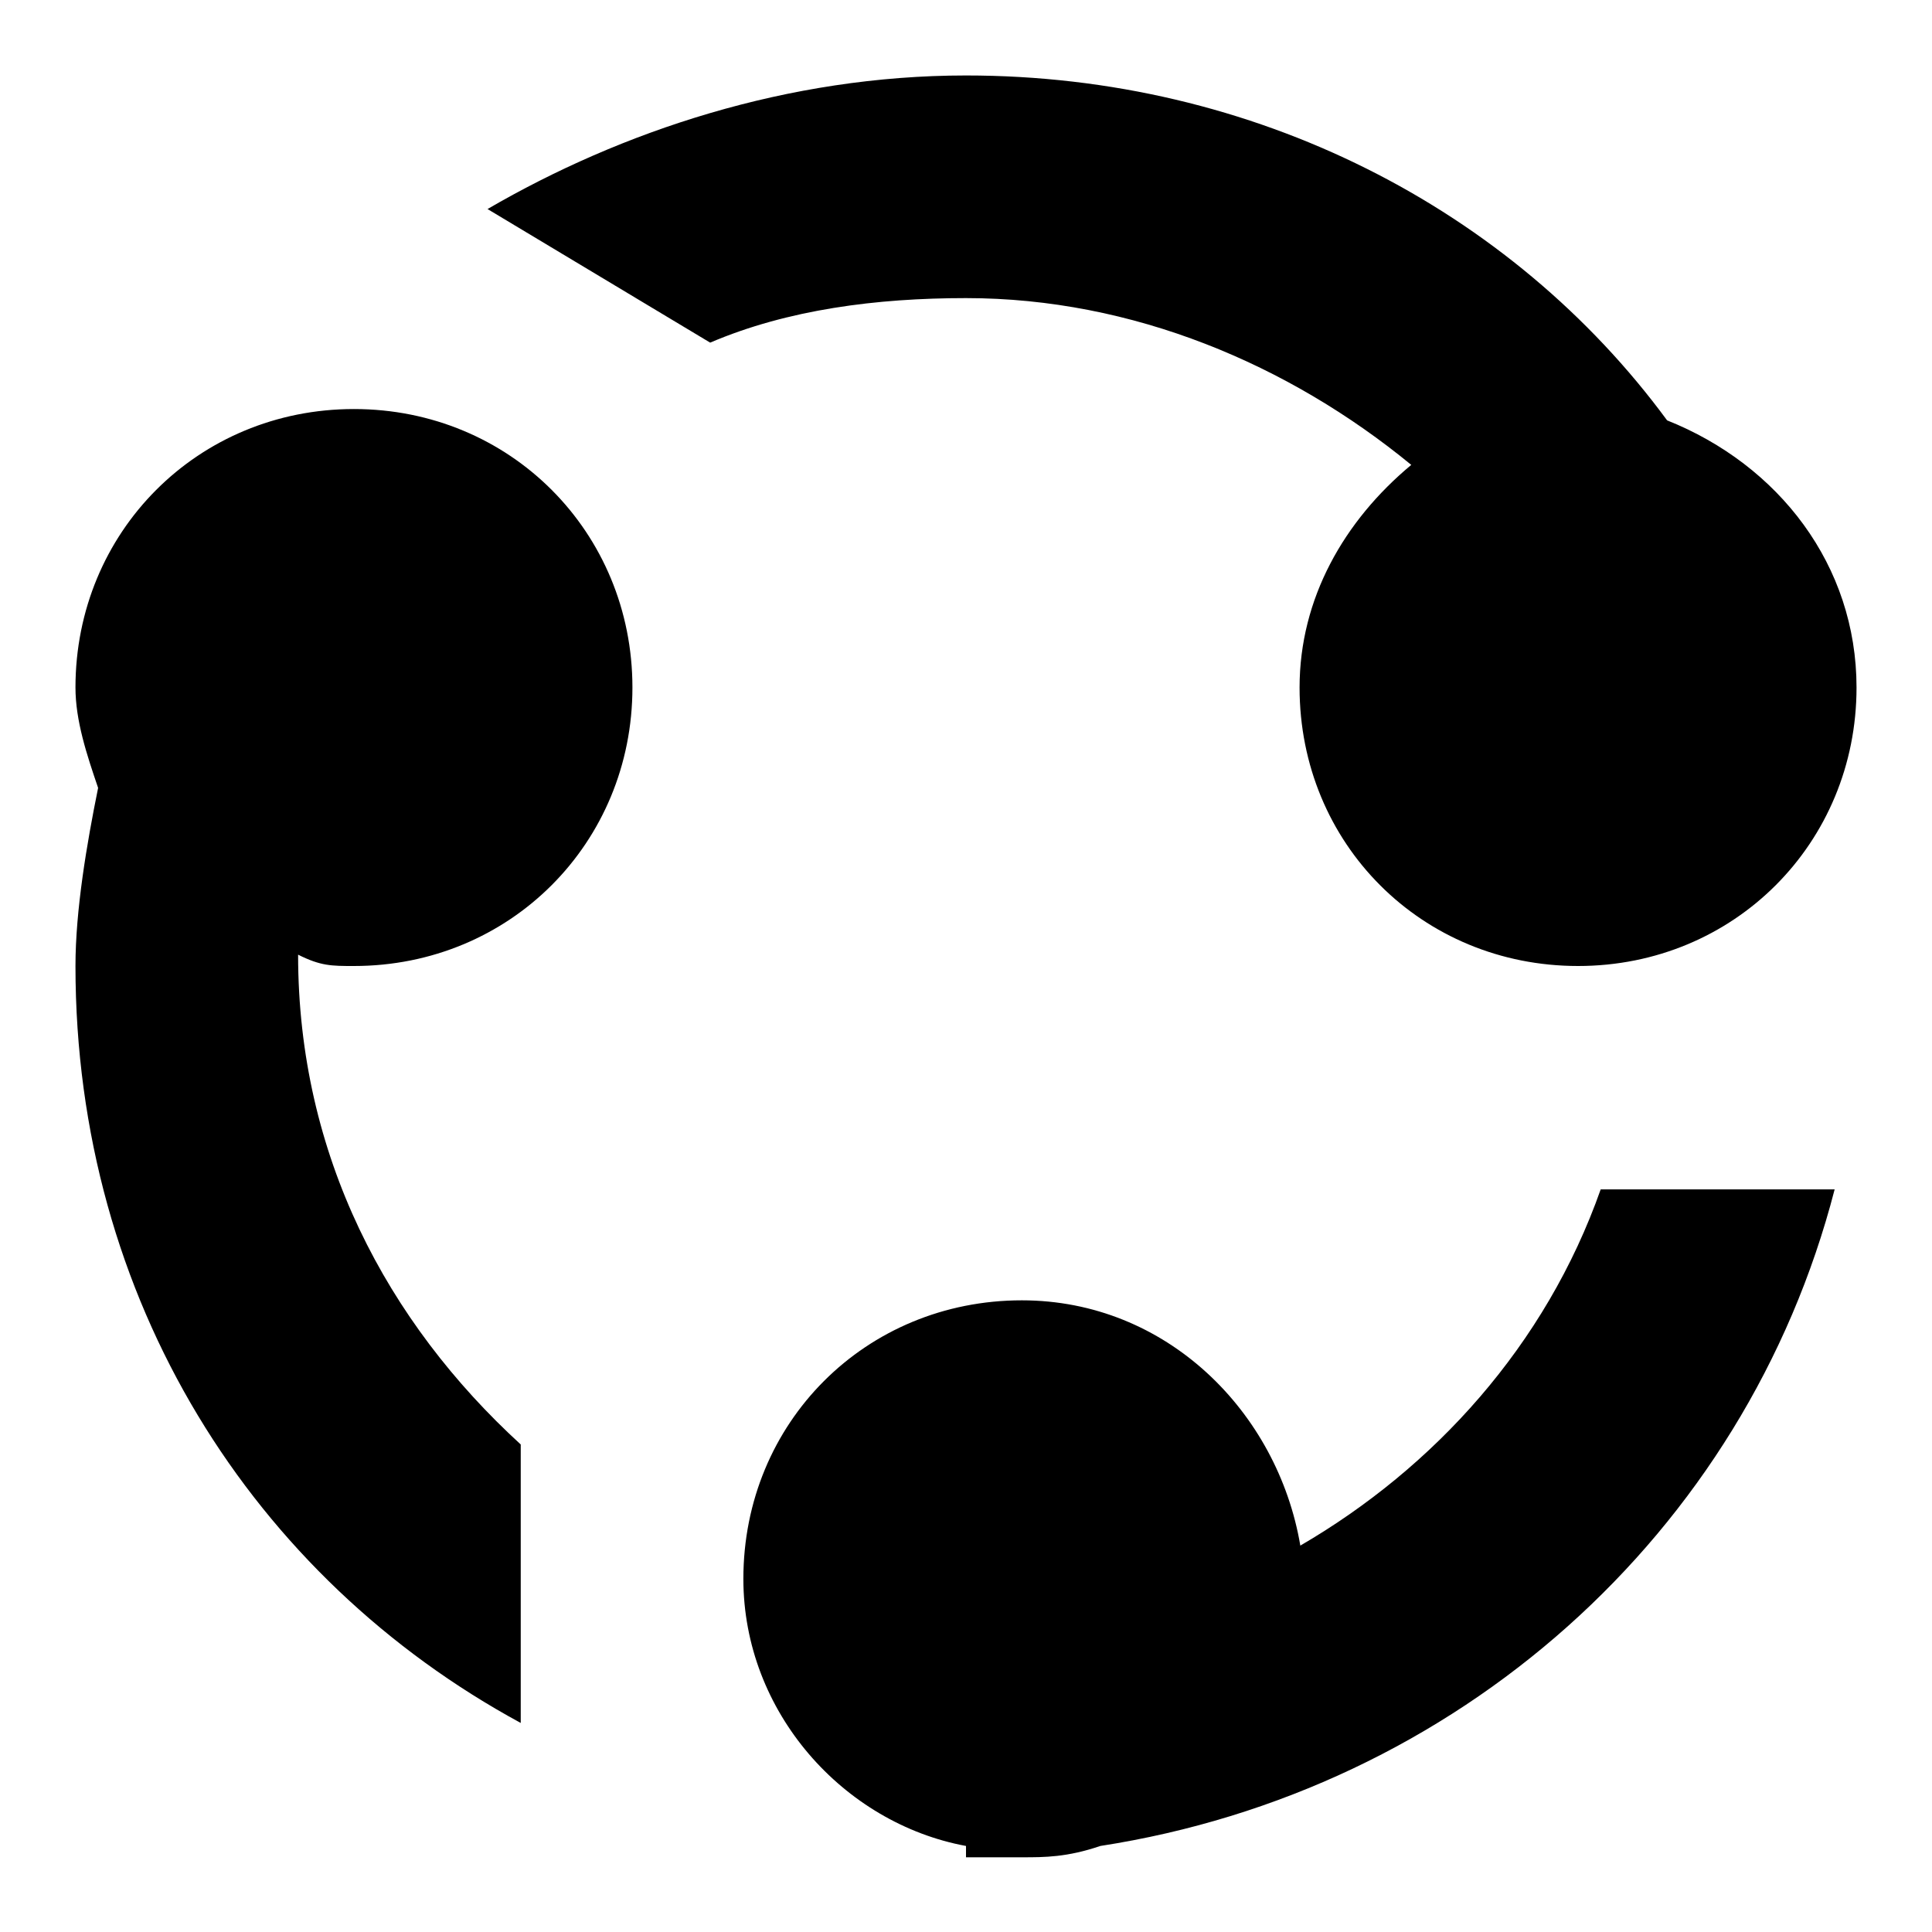
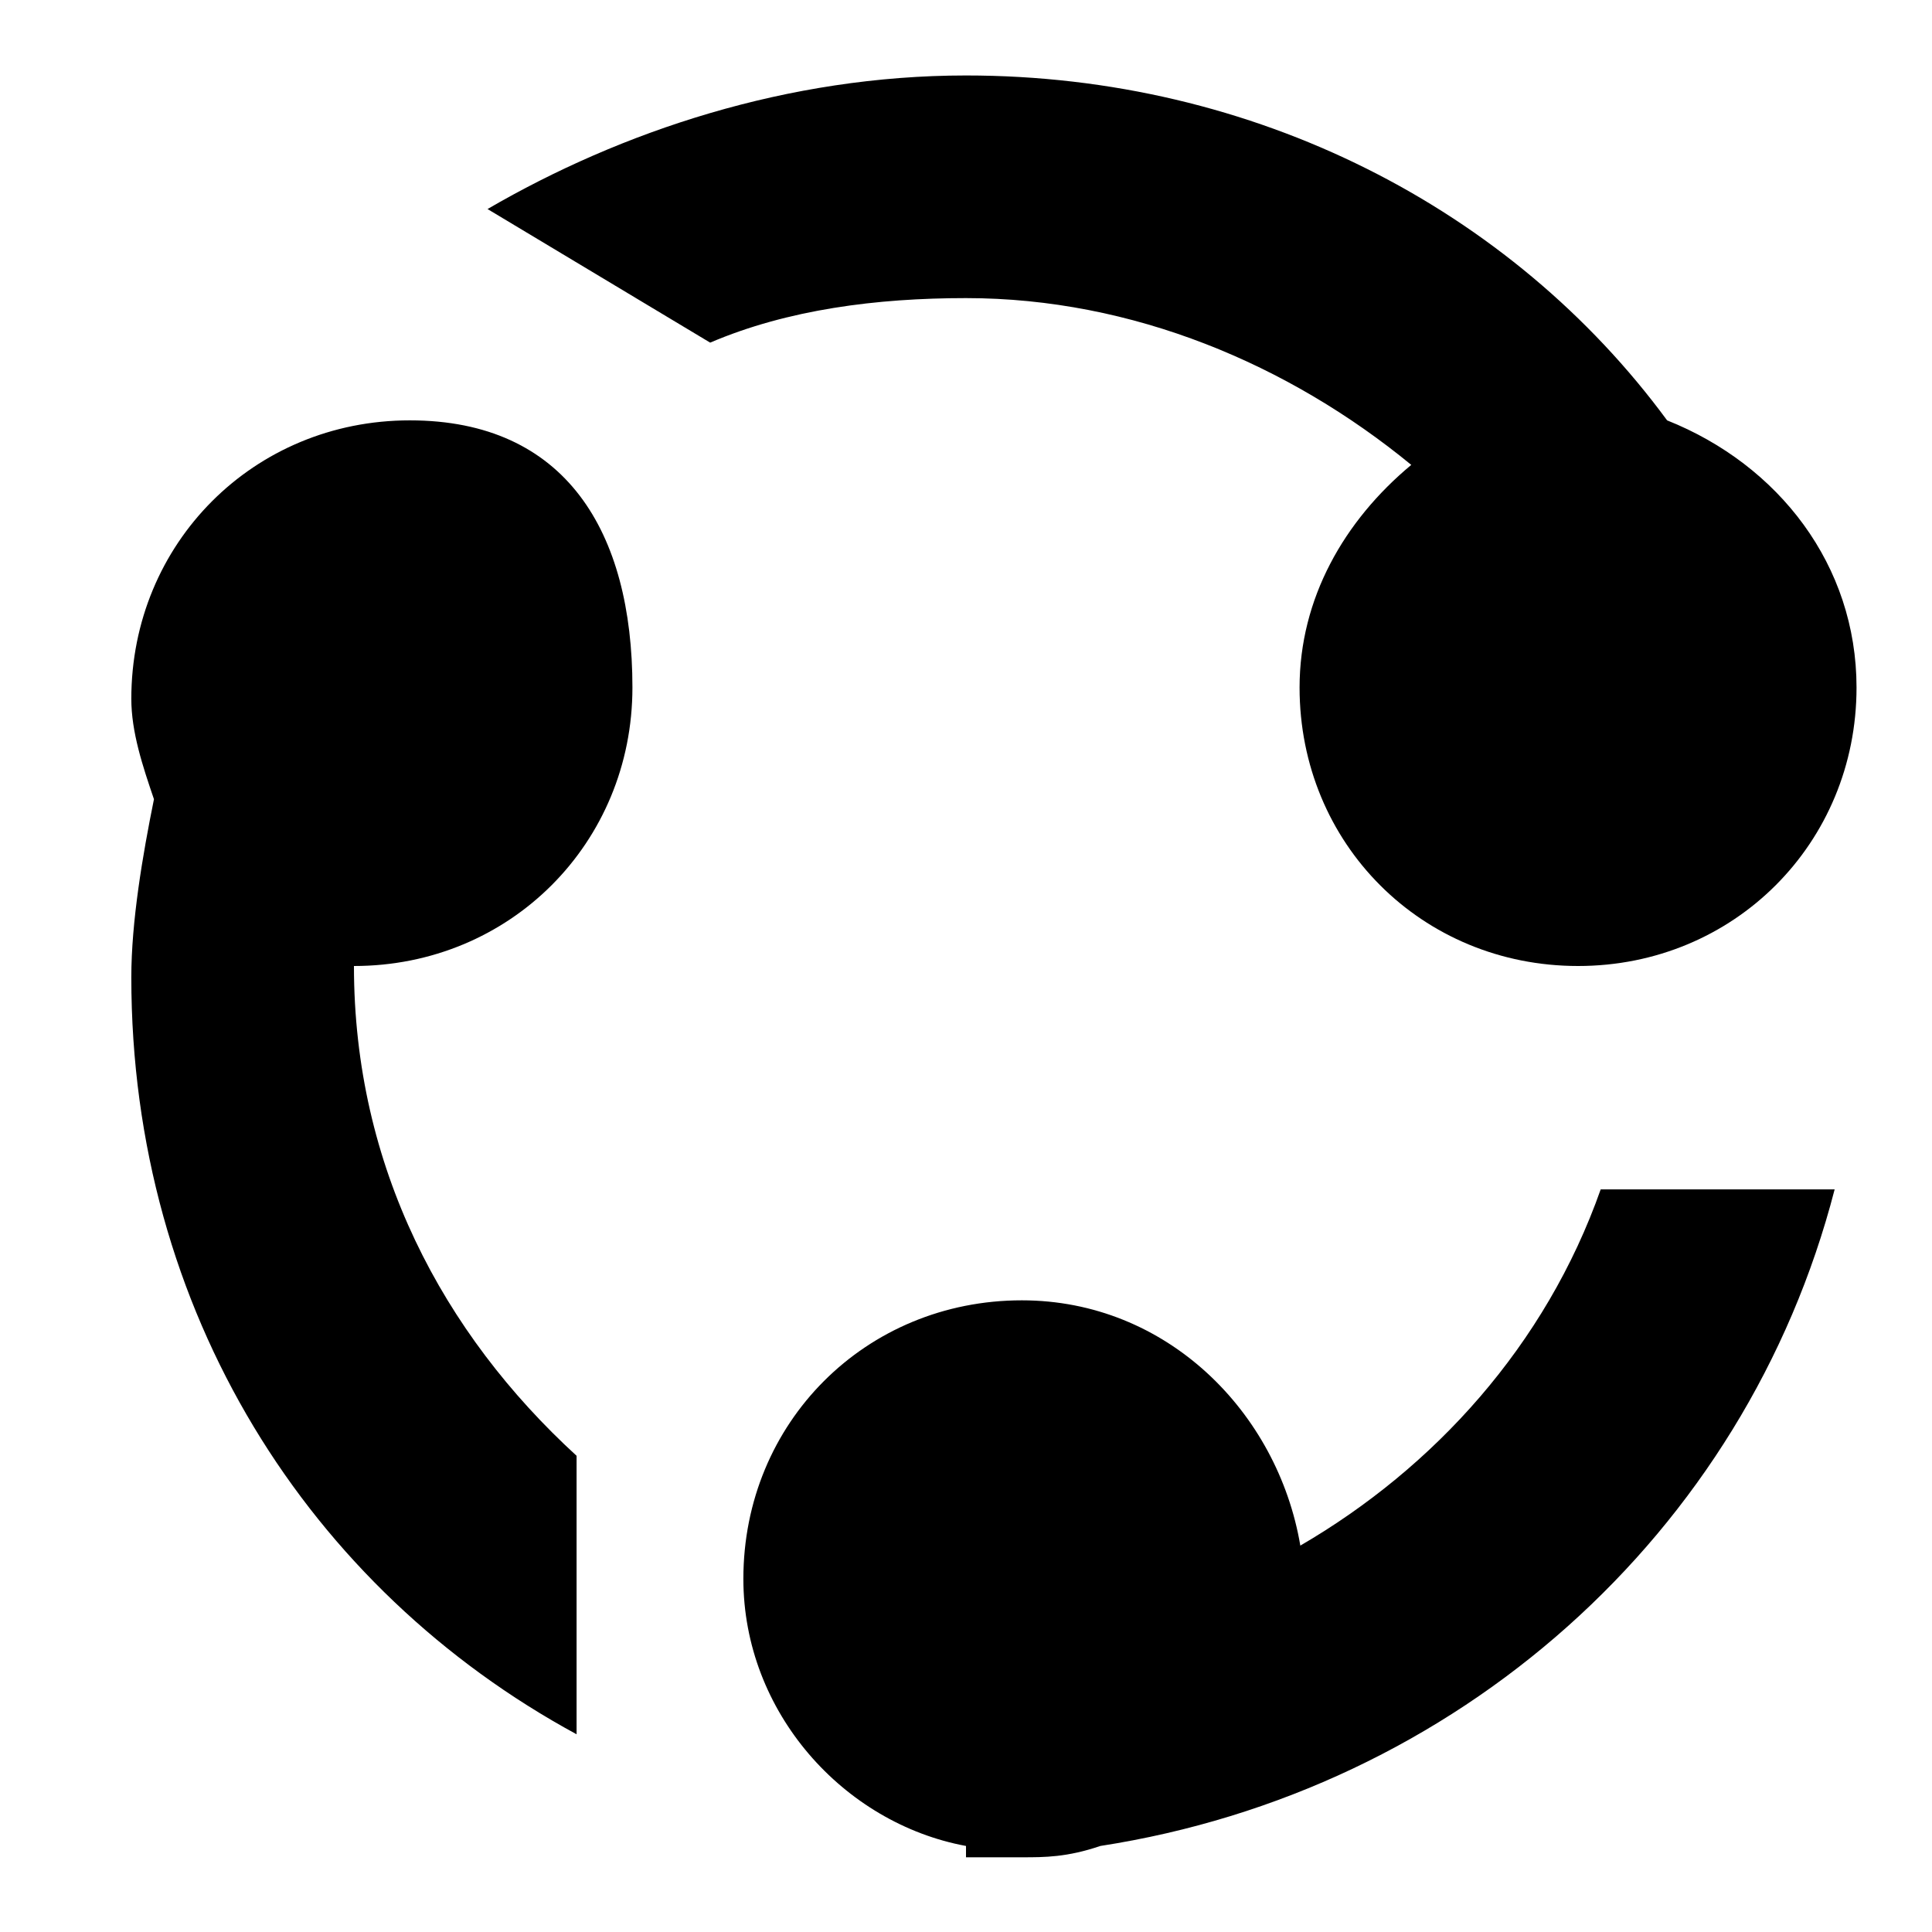
<svg xmlns="http://www.w3.org/2000/svg" version="1.1" x="0px" y="0px" viewBox="0 0 256 256" enable-background="new 0 0 256 256" xml:space="preserve">
  <g>
-     <path fill="#000000" d="M246,91.1c0,20.6-16.2,36.9-36.9,36.9s-36.9-16.2-36.9-36.9c0-11.8,5.9-22.1,14.8-29.5 c-16.2-13.3-36.9-22.1-59-22.1c-11.8,0-23.6,1.5-33.9,5.9L64.6,27.7C82.3,17.4,104.4,10,128,10c38.3,0,72.3,17.7,92.9,45.7 C235.7,61.6,246,74.9,246,91.1z M83.8,91.1c0,20.6-16.2,36.9-36.9,36.9c-3,0-4.4,0-7.4-1.5c0,26.6,11.8,48.7,29.5,64.9v36.9 c-35.4-19.2-59-56-59-100.3c0-7.4,1.5-16.2,3-23.6c-1.5-4.4-3-8.9-3-13.3c0-20.6,16.2-36.9,36.9-36.9S83.8,70.5,83.8,91.1z  M135.4,172.3c19.2,0,33.9,14.8,36.9,32.5c17.7-10.3,32.5-26.5,39.8-47.2h31c-11.8,45.7-50.1,79.7-97.3,87 c-4.4,1.5-7.4,1.5-10.3,1.5H128v-1.5c-16.2-3-29.5-17.7-29.5-35.4C98.5,188.5,114.7,172.3,135.4,172.3z" />
+     <path fill="#000000" d="M246,91.1c0,20.6-16.2,36.9-36.9,36.9s-36.9-16.2-36.9-36.9c0-11.8,5.9-22.1,14.8-29.5 c-16.2-13.3-36.9-22.1-59-22.1c-11.8,0-23.6,1.5-33.9,5.9L64.6,27.7C82.3,17.4,104.4,10,128,10c38.3,0,72.3,17.7,92.9,45.7 C235.7,61.6,246,74.9,246,91.1z M83.8,91.1c0,20.6-16.2,36.9-36.9,36.9c0,26.6,11.8,48.7,29.5,64.9v36.9 c-35.4-19.2-59-56-59-100.3c0-7.4,1.5-16.2,3-23.6c-1.5-4.4-3-8.9-3-13.3c0-20.6,16.2-36.9,36.9-36.9S83.8,70.5,83.8,91.1z  M135.4,172.3c19.2,0,33.9,14.8,36.9,32.5c17.7-10.3,32.5-26.5,39.8-47.2h31c-11.8,45.7-50.1,79.7-97.3,87 c-4.4,1.5-7.4,1.5-10.3,1.5H128v-1.5c-16.2-3-29.5-17.7-29.5-35.4C98.5,188.5,114.7,172.3,135.4,172.3z" />
  </g>
</svg>